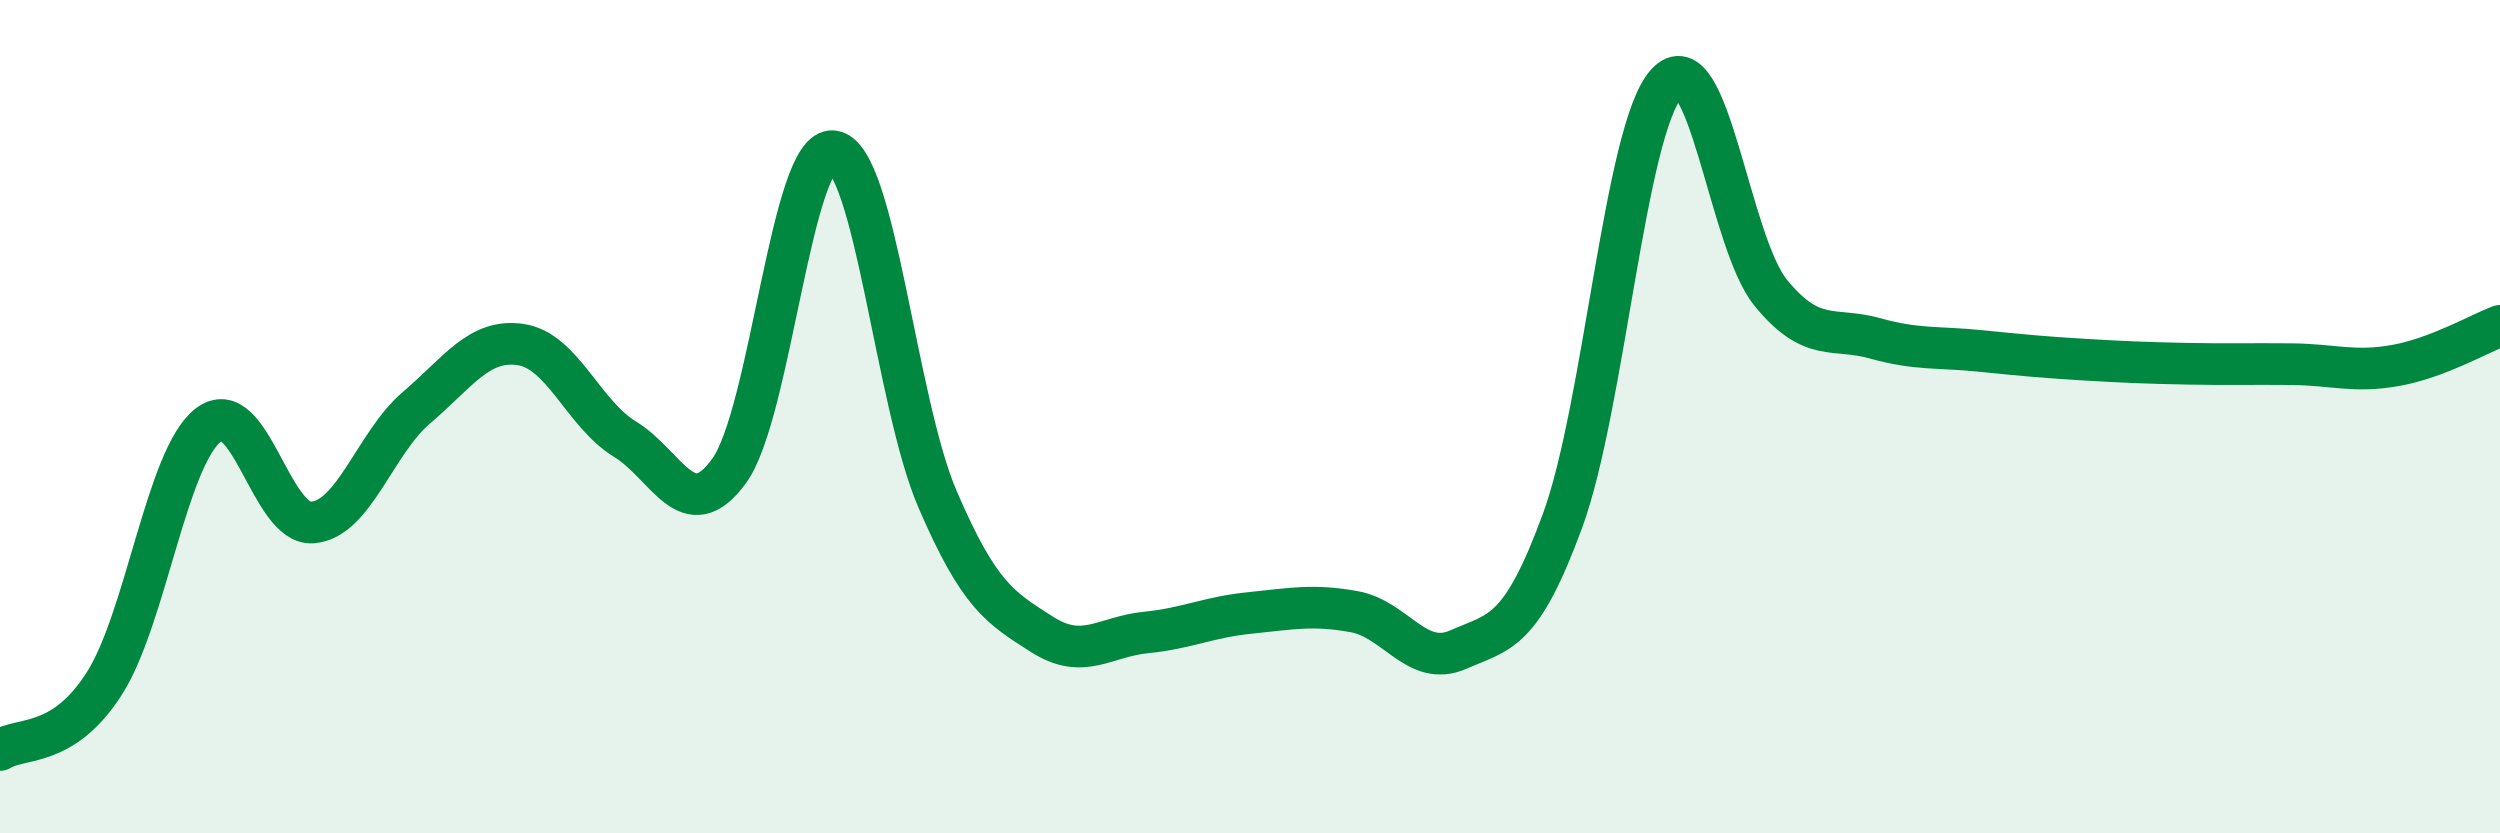
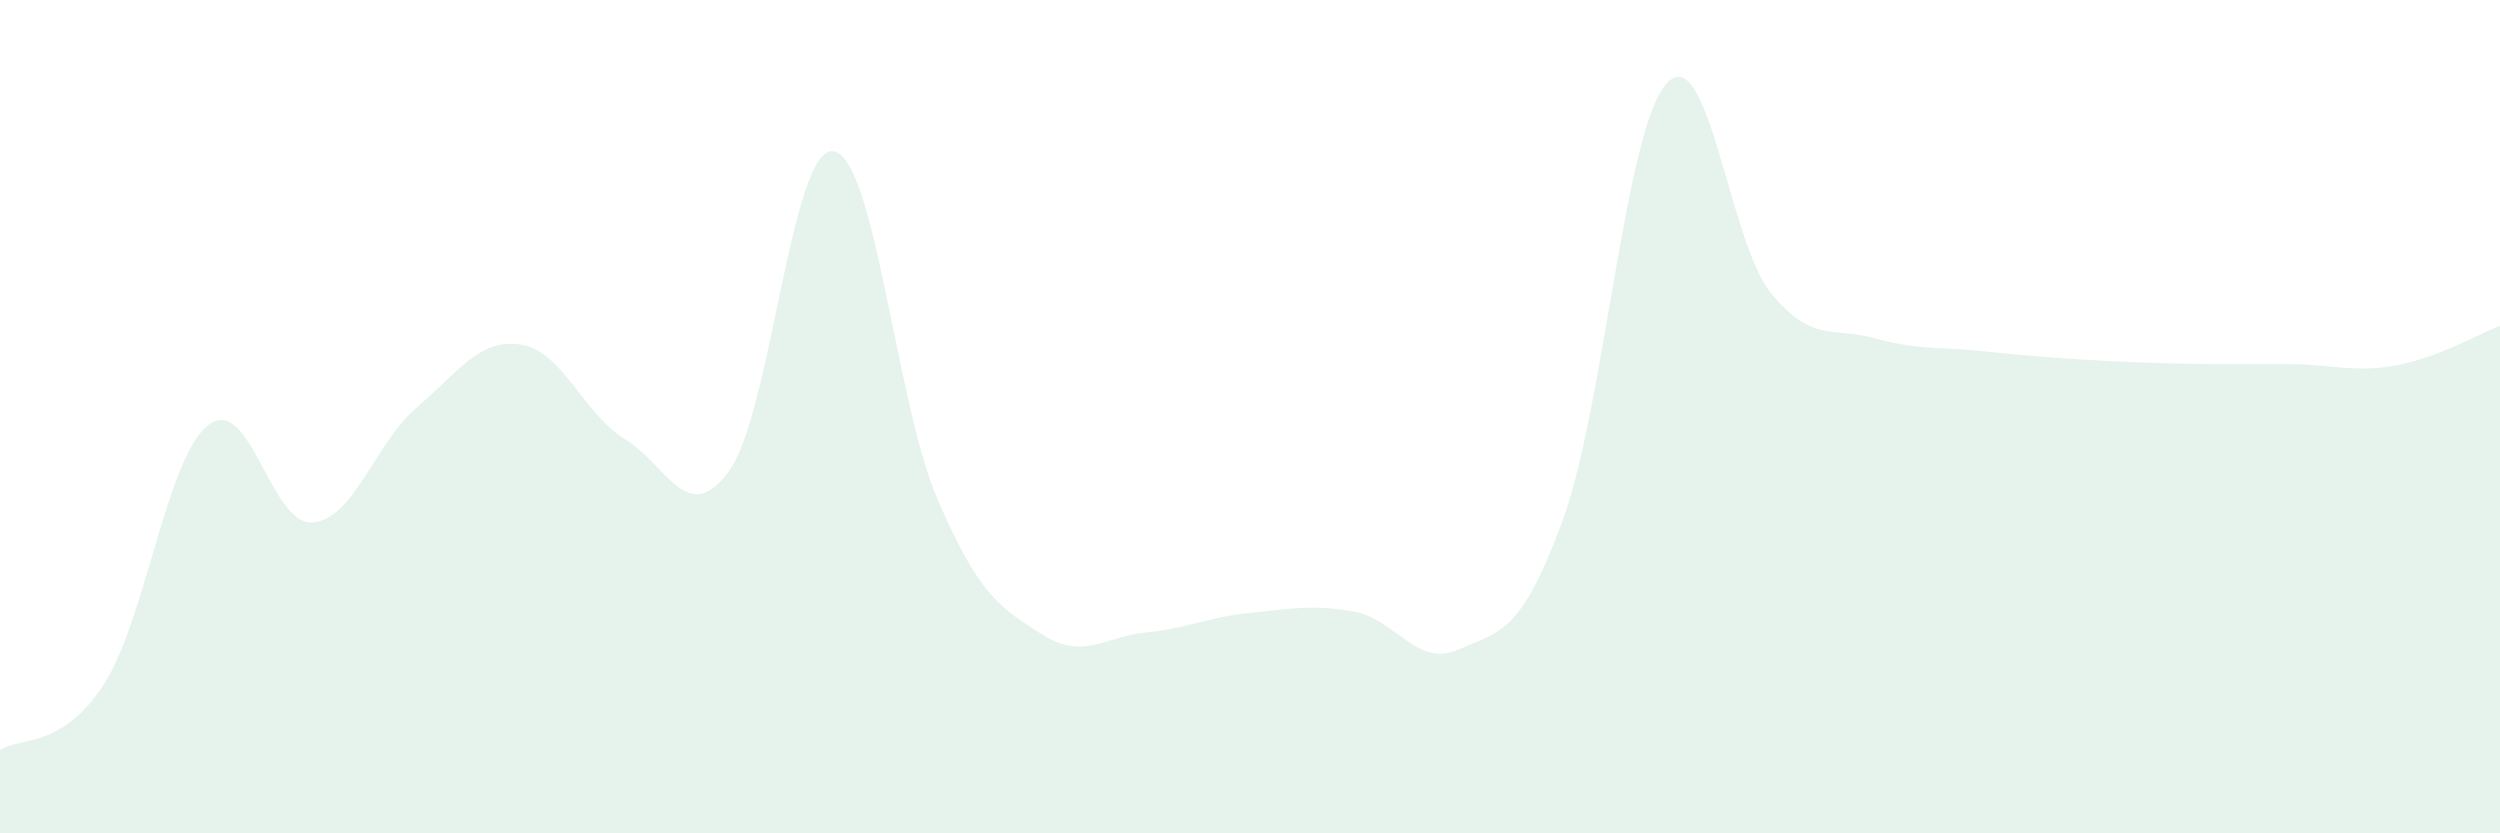
<svg xmlns="http://www.w3.org/2000/svg" width="60" height="20" viewBox="0 0 60 20">
  <path d="M 0,18 C 0.5,17.68 1.5,17.97 2.5,16.41 C 3.5,14.85 4,10.97 5,10.2 C 6,9.43 6.5,12.62 7.5,12.54 C 8.5,12.46 9,10.63 10,9.78 C 11,8.93 11.5,8.12 12.5,8.27 C 13.5,8.42 14,9.93 15,10.54 C 16,11.15 16.5,12.68 17.5,11.3 C 18.5,9.92 19,3.49 20,3.63 C 21,3.77 21.5,9.66 22.5,11.98 C 23.5,14.3 24,14.58 25,15.22 C 26,15.86 26.5,15.28 27.5,15.18 C 28.5,15.08 29,14.81 30,14.71 C 31,14.61 31.5,14.5 32.5,14.68 C 33.5,14.86 34,16.03 35,15.59 C 36,15.15 36.5,15.22 37.5,12.5 C 38.5,9.78 39,3.09 40,2 C 41,0.91 41.5,5.81 42.5,7.03 C 43.5,8.25 44,7.84 45,8.12 C 46,8.4 46.5,8.32 47.5,8.42 C 48.5,8.52 49,8.57 50,8.63 C 51,8.69 51.5,8.71 52.5,8.73 C 53.5,8.75 54,8.73 55,8.74 C 56,8.75 56.5,8.95 57.5,8.77 C 58.5,8.59 59.5,8.01 60,7.82L60 20L0 20Z" fill="#008740" opacity="0.1" stroke-linecap="round" stroke-linejoin="round" />
-   <path d="M 0,18 C 0.5,17.68 1.5,17.97 2.5,16.41 C 3.5,14.85 4,10.97 5,10.2 C 6,9.43 6.5,12.62 7.5,12.54 C 8.5,12.46 9,10.63 10,9.78 C 11,8.93 11.5,8.12 12.5,8.27 C 13.5,8.42 14,9.93 15,10.54 C 16,11.15 16.5,12.68 17.5,11.3 C 18.5,9.92 19,3.49 20,3.63 C 21,3.77 21.5,9.66 22.5,11.98 C 23.5,14.3 24,14.58 25,15.22 C 26,15.86 26.5,15.28 27.5,15.18 C 28.5,15.08 29,14.81 30,14.71 C 31,14.61 31.5,14.5 32.5,14.68 C 33.5,14.86 34,16.03 35,15.59 C 36,15.15 36.5,15.22 37.5,12.5 C 38.5,9.78 39,3.09 40,2 C 41,0.91 41.5,5.81 42.5,7.03 C 43.5,8.25 44,7.84 45,8.12 C 46,8.4 46.5,8.32 47.5,8.42 C 48.5,8.52 49,8.57 50,8.63 C 51,8.69 51.5,8.71 52.5,8.73 C 53.5,8.75 54,8.73 55,8.74 C 56,8.75 56.5,8.95 57.5,8.77 C 58.5,8.59 59.5,8.01 60,7.82" stroke="#008740" stroke-width="1" fill="none" stroke-linecap="round" stroke-linejoin="round" />
</svg>